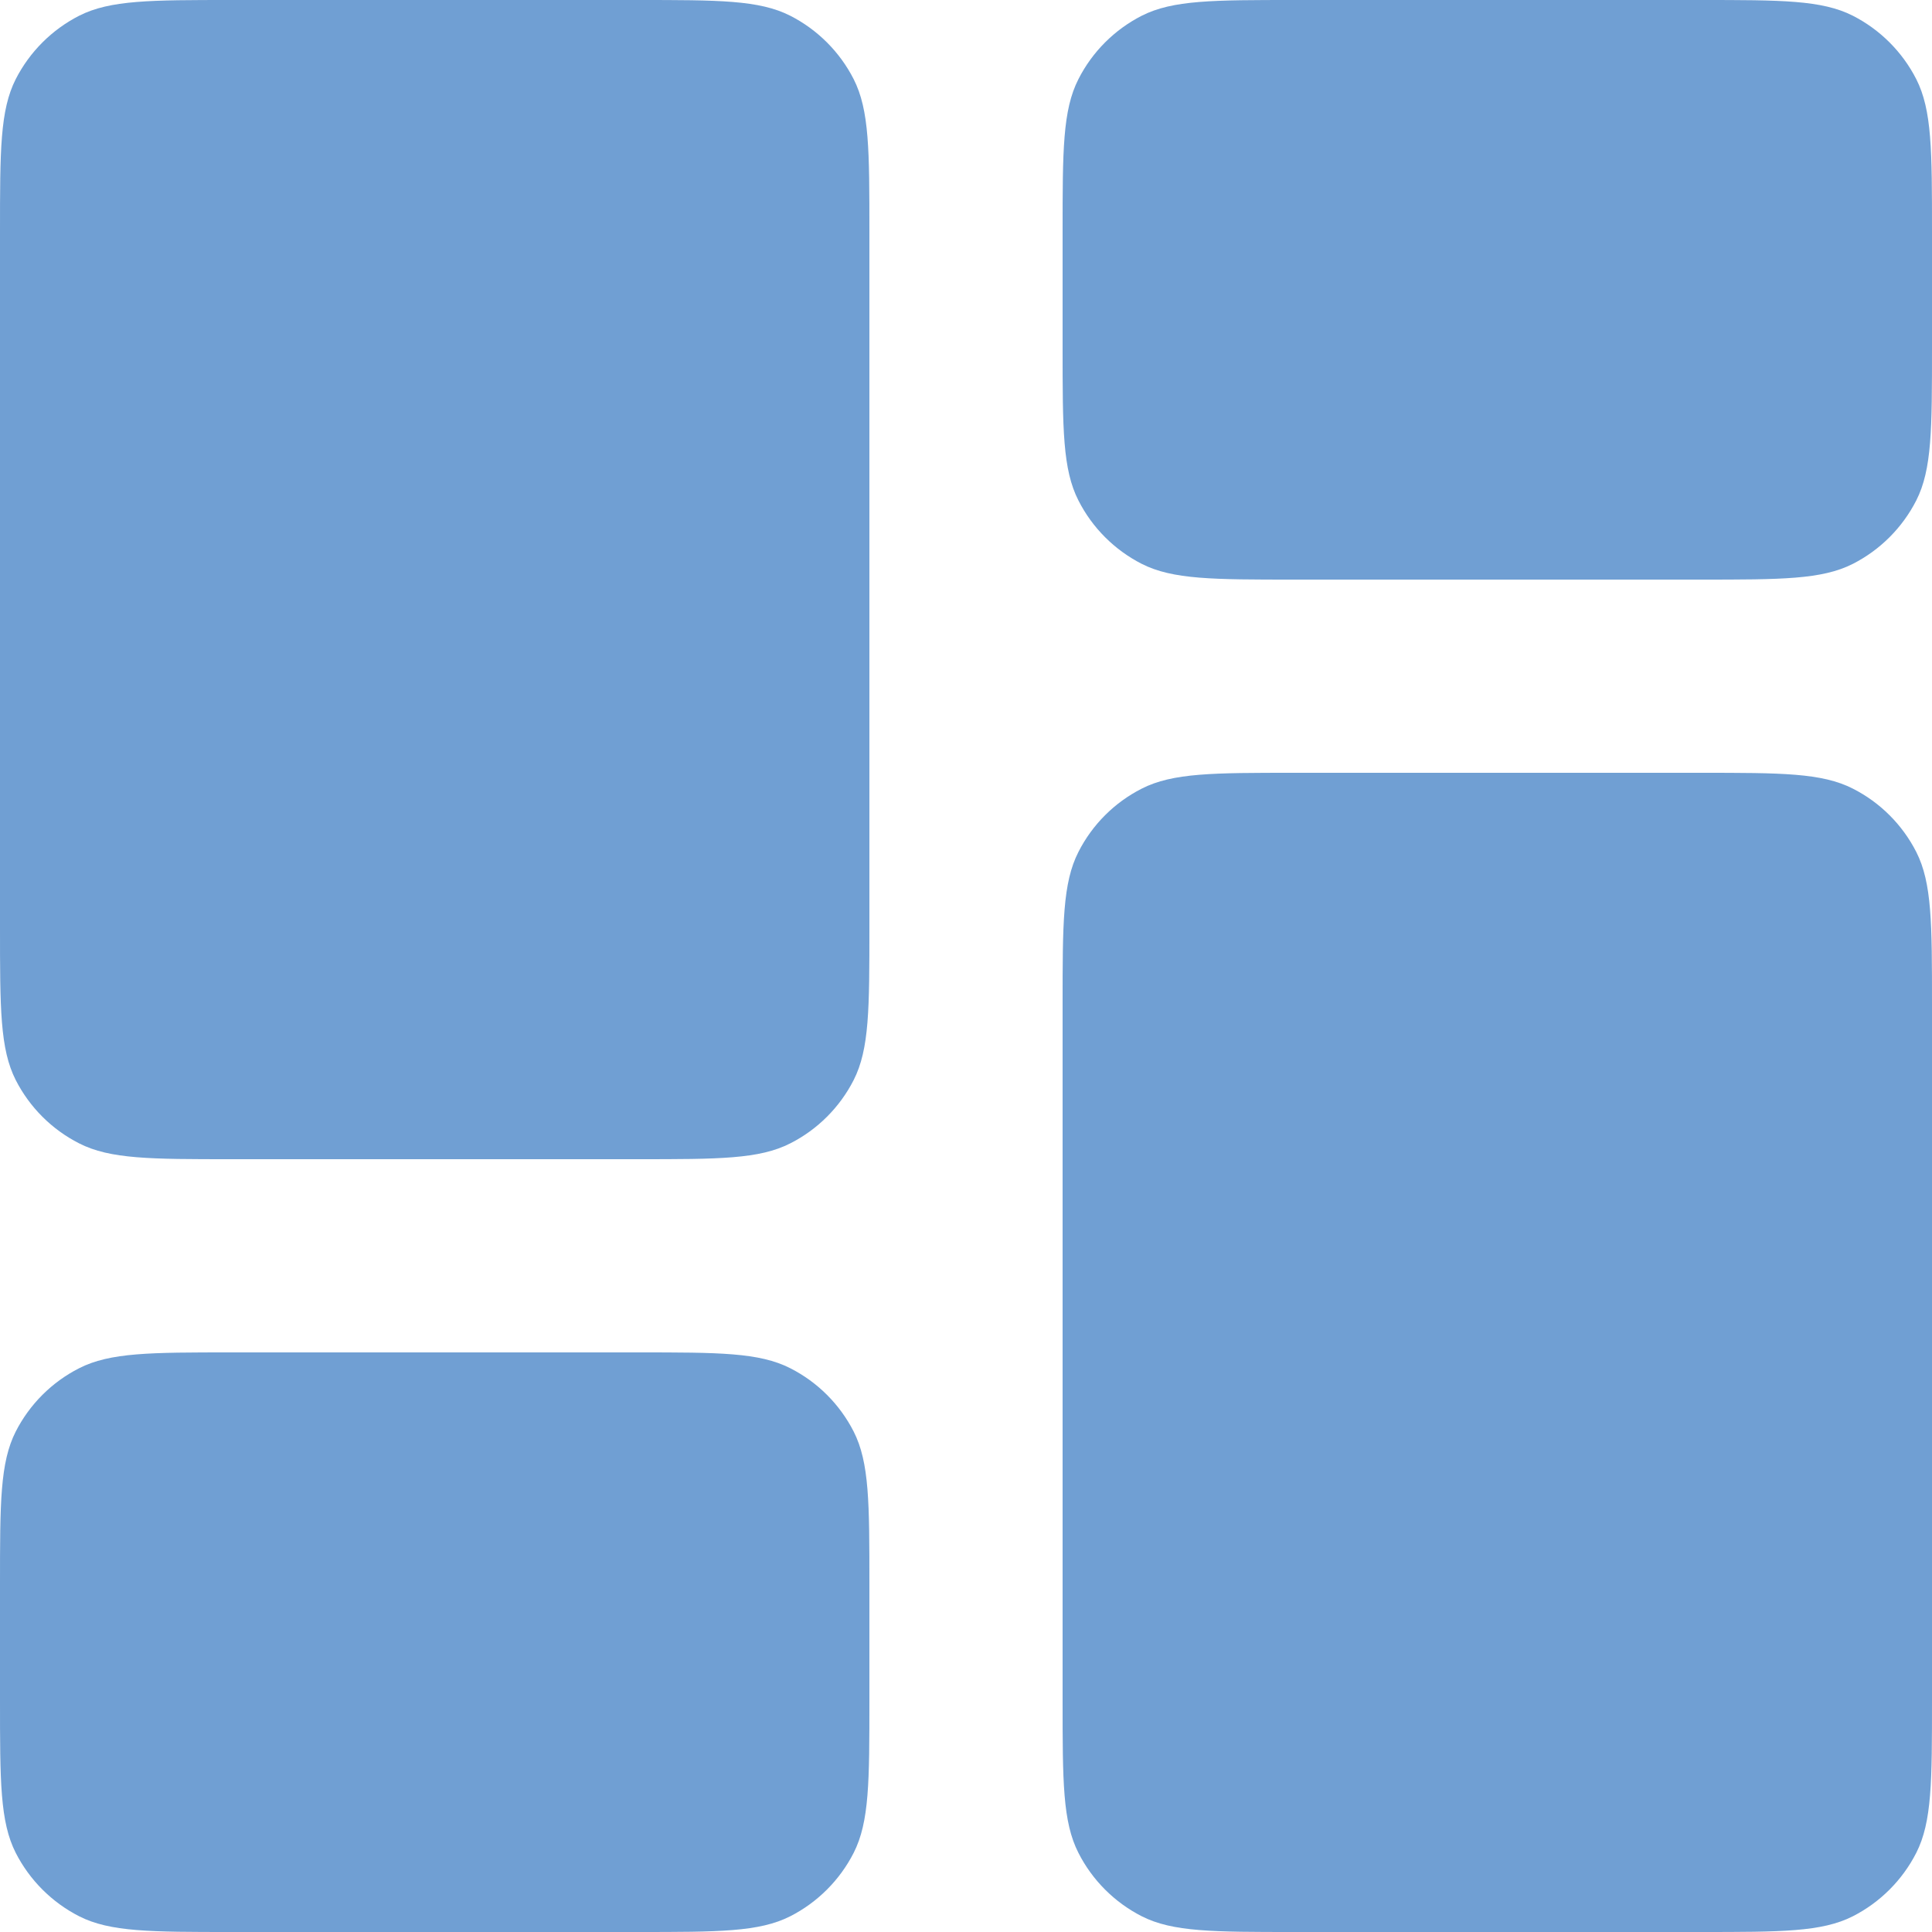
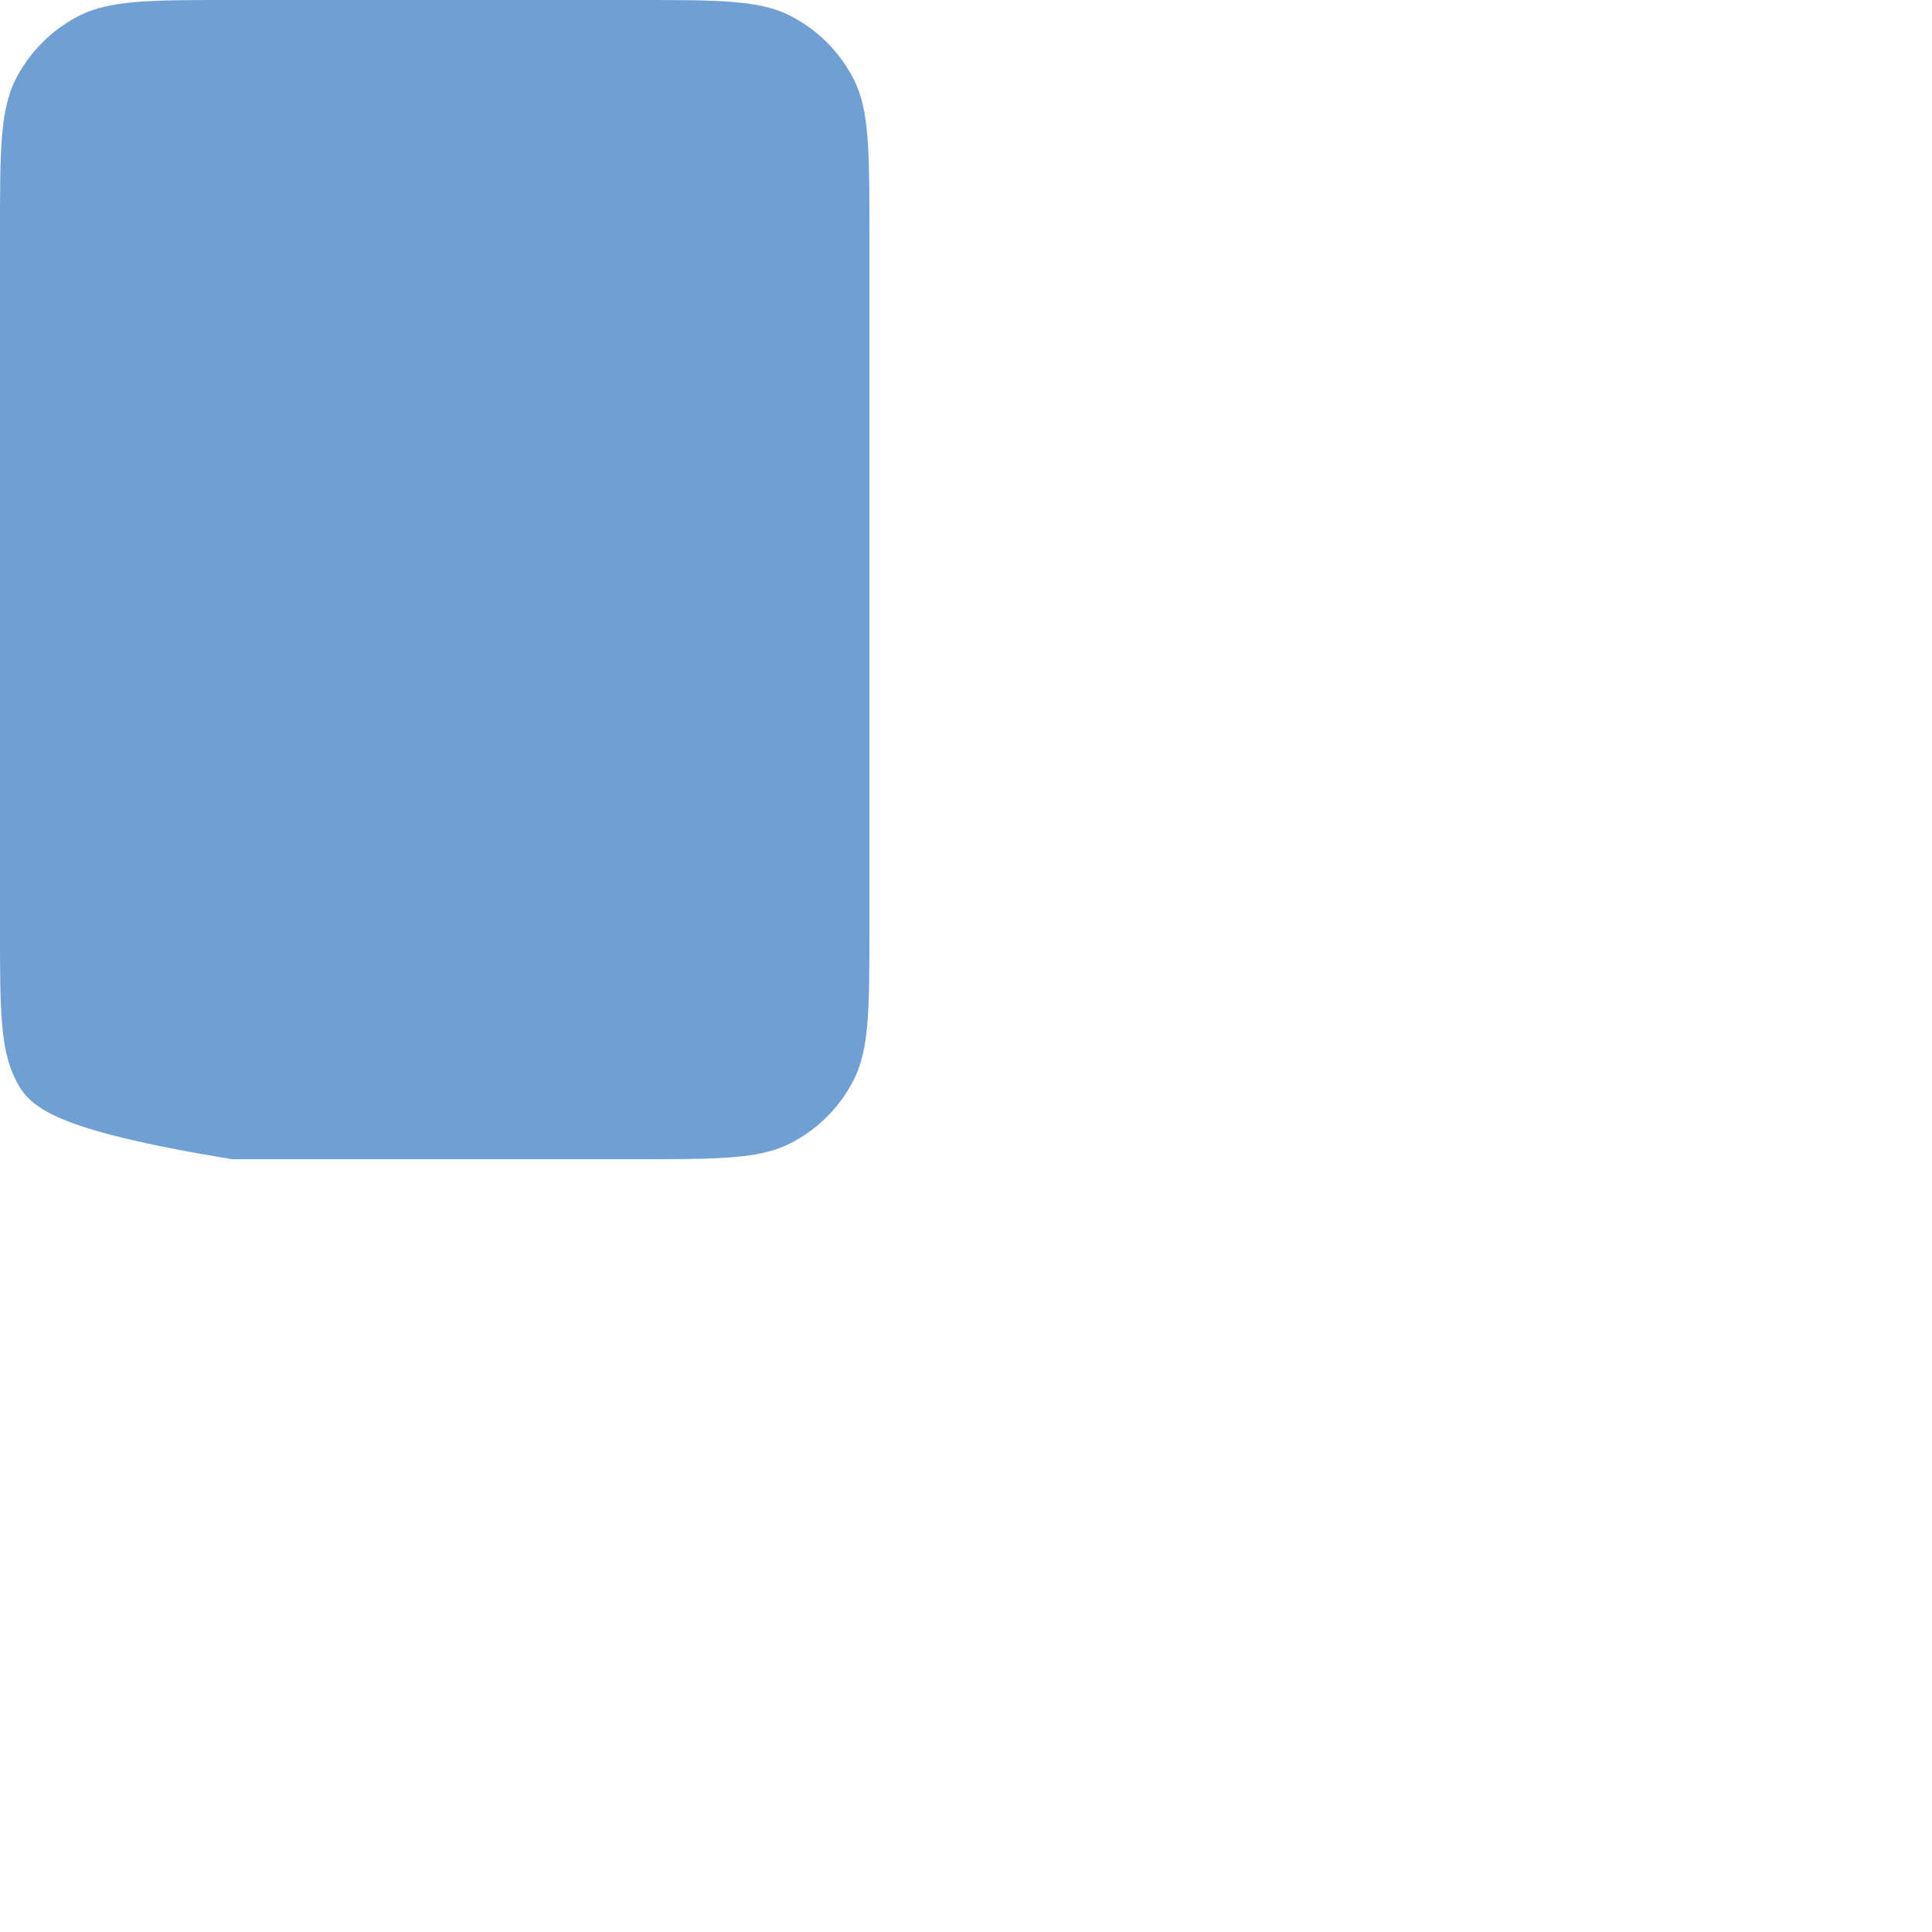
<svg xmlns="http://www.w3.org/2000/svg" width="20" height="20" viewBox="0 0 20 20" fill="none">
-   <path d="M0 2.4C0 1.56 2.98023e-07 1.14 0.163 0.819C0.307 0.537 0.537 0.307 0.819 0.163C1.14 2.98023e-07 1.56 0 2.4 0H6.6C7.44 0 7.86 2.98023e-07 8.181 0.163C8.463 0.307 8.693 0.537 8.837 0.819C9 1.14 9 1.56 9 2.4V9.6C9 10.44 9 10.86 8.837 11.181C8.693 11.463 8.463 11.693 8.181 11.836C7.86 12 7.44 12 6.6 12H2.4C1.56 12 1.14 12 0.819 11.836C0.537 11.693 0.307 11.463 0.163 11.181C2.98023e-07 10.86 0 10.44 0 9.6V2.4Z" fill="#709FD3" />
-   <path d="M11 10.4C11 9.56 11 9.14 11.164 8.819C11.307 8.537 11.537 8.307 11.819 8.164C12.14 8 12.56 8 13.4 8H17.6C18.44 8 18.86 8 19.181 8.164C19.463 8.307 19.693 8.537 19.837 8.819C20 9.14 20 9.56 20 10.4V17.6C20 18.44 20 18.86 19.837 19.181C19.693 19.463 19.463 19.693 19.181 19.837C18.86 20 18.44 20 17.6 20H13.4C12.56 20 12.14 20 11.819 19.837C11.537 19.693 11.307 19.463 11.164 19.181C11 18.86 11 18.44 11 17.6V10.4Z" fill="#709FD3" />
-   <path d="M0 16.4C0 15.56 2.98023e-07 15.14 0.163 14.819C0.307 14.537 0.537 14.307 0.819 14.164C1.14 14 1.56 14 2.4 14H6.6C7.44 14 7.86 14 8.181 14.164C8.463 14.307 8.693 14.537 8.837 14.819C9 15.14 9 15.56 9 16.4V17.6C9 18.44 9 18.86 8.837 19.181C8.693 19.463 8.463 19.693 8.181 19.837C7.86 20 7.44 20 6.6 20H2.4C1.56 20 1.14 20 0.819 19.837C0.537 19.693 0.307 19.463 0.163 19.181C2.98023e-07 18.86 0 18.44 0 17.6V16.4Z" fill="#709FD3" />
-   <path d="M11 2.4C11 1.56 11 1.14 11.164 0.819C11.307 0.537 11.537 0.307 11.819 0.163C12.14 2.98023e-07 12.56 0 13.4 0H17.6C18.44 0 18.86 2.98023e-07 19.181 0.163C19.463 0.307 19.693 0.537 19.837 0.819C20 1.14 20 1.56 20 2.4V3.6C20 4.44 20 4.86 19.837 5.181C19.693 5.463 19.463 5.693 19.181 5.837C18.86 6 18.44 6 17.6 6H13.4C12.56 6 12.14 6 11.819 5.837C11.537 5.693 11.307 5.463 11.164 5.181C11 4.86 11 4.44 11 3.6V2.4Z" fill="#709FD3" />
+   <path d="M0 2.4C0 1.56 2.98023e-07 1.14 0.163 0.819C0.307 0.537 0.537 0.307 0.819 0.163C1.14 2.98023e-07 1.56 0 2.4 0H6.6C7.44 0 7.86 2.98023e-07 8.181 0.163C8.463 0.307 8.693 0.537 8.837 0.819C9 1.14 9 1.56 9 2.4V9.6C9 10.44 9 10.86 8.837 11.181C8.693 11.463 8.463 11.693 8.181 11.836C7.86 12 7.44 12 6.6 12H2.4C0.537 11.693 0.307 11.463 0.163 11.181C2.98023e-07 10.86 0 10.44 0 9.6V2.4Z" fill="#709FD3" />
</svg>